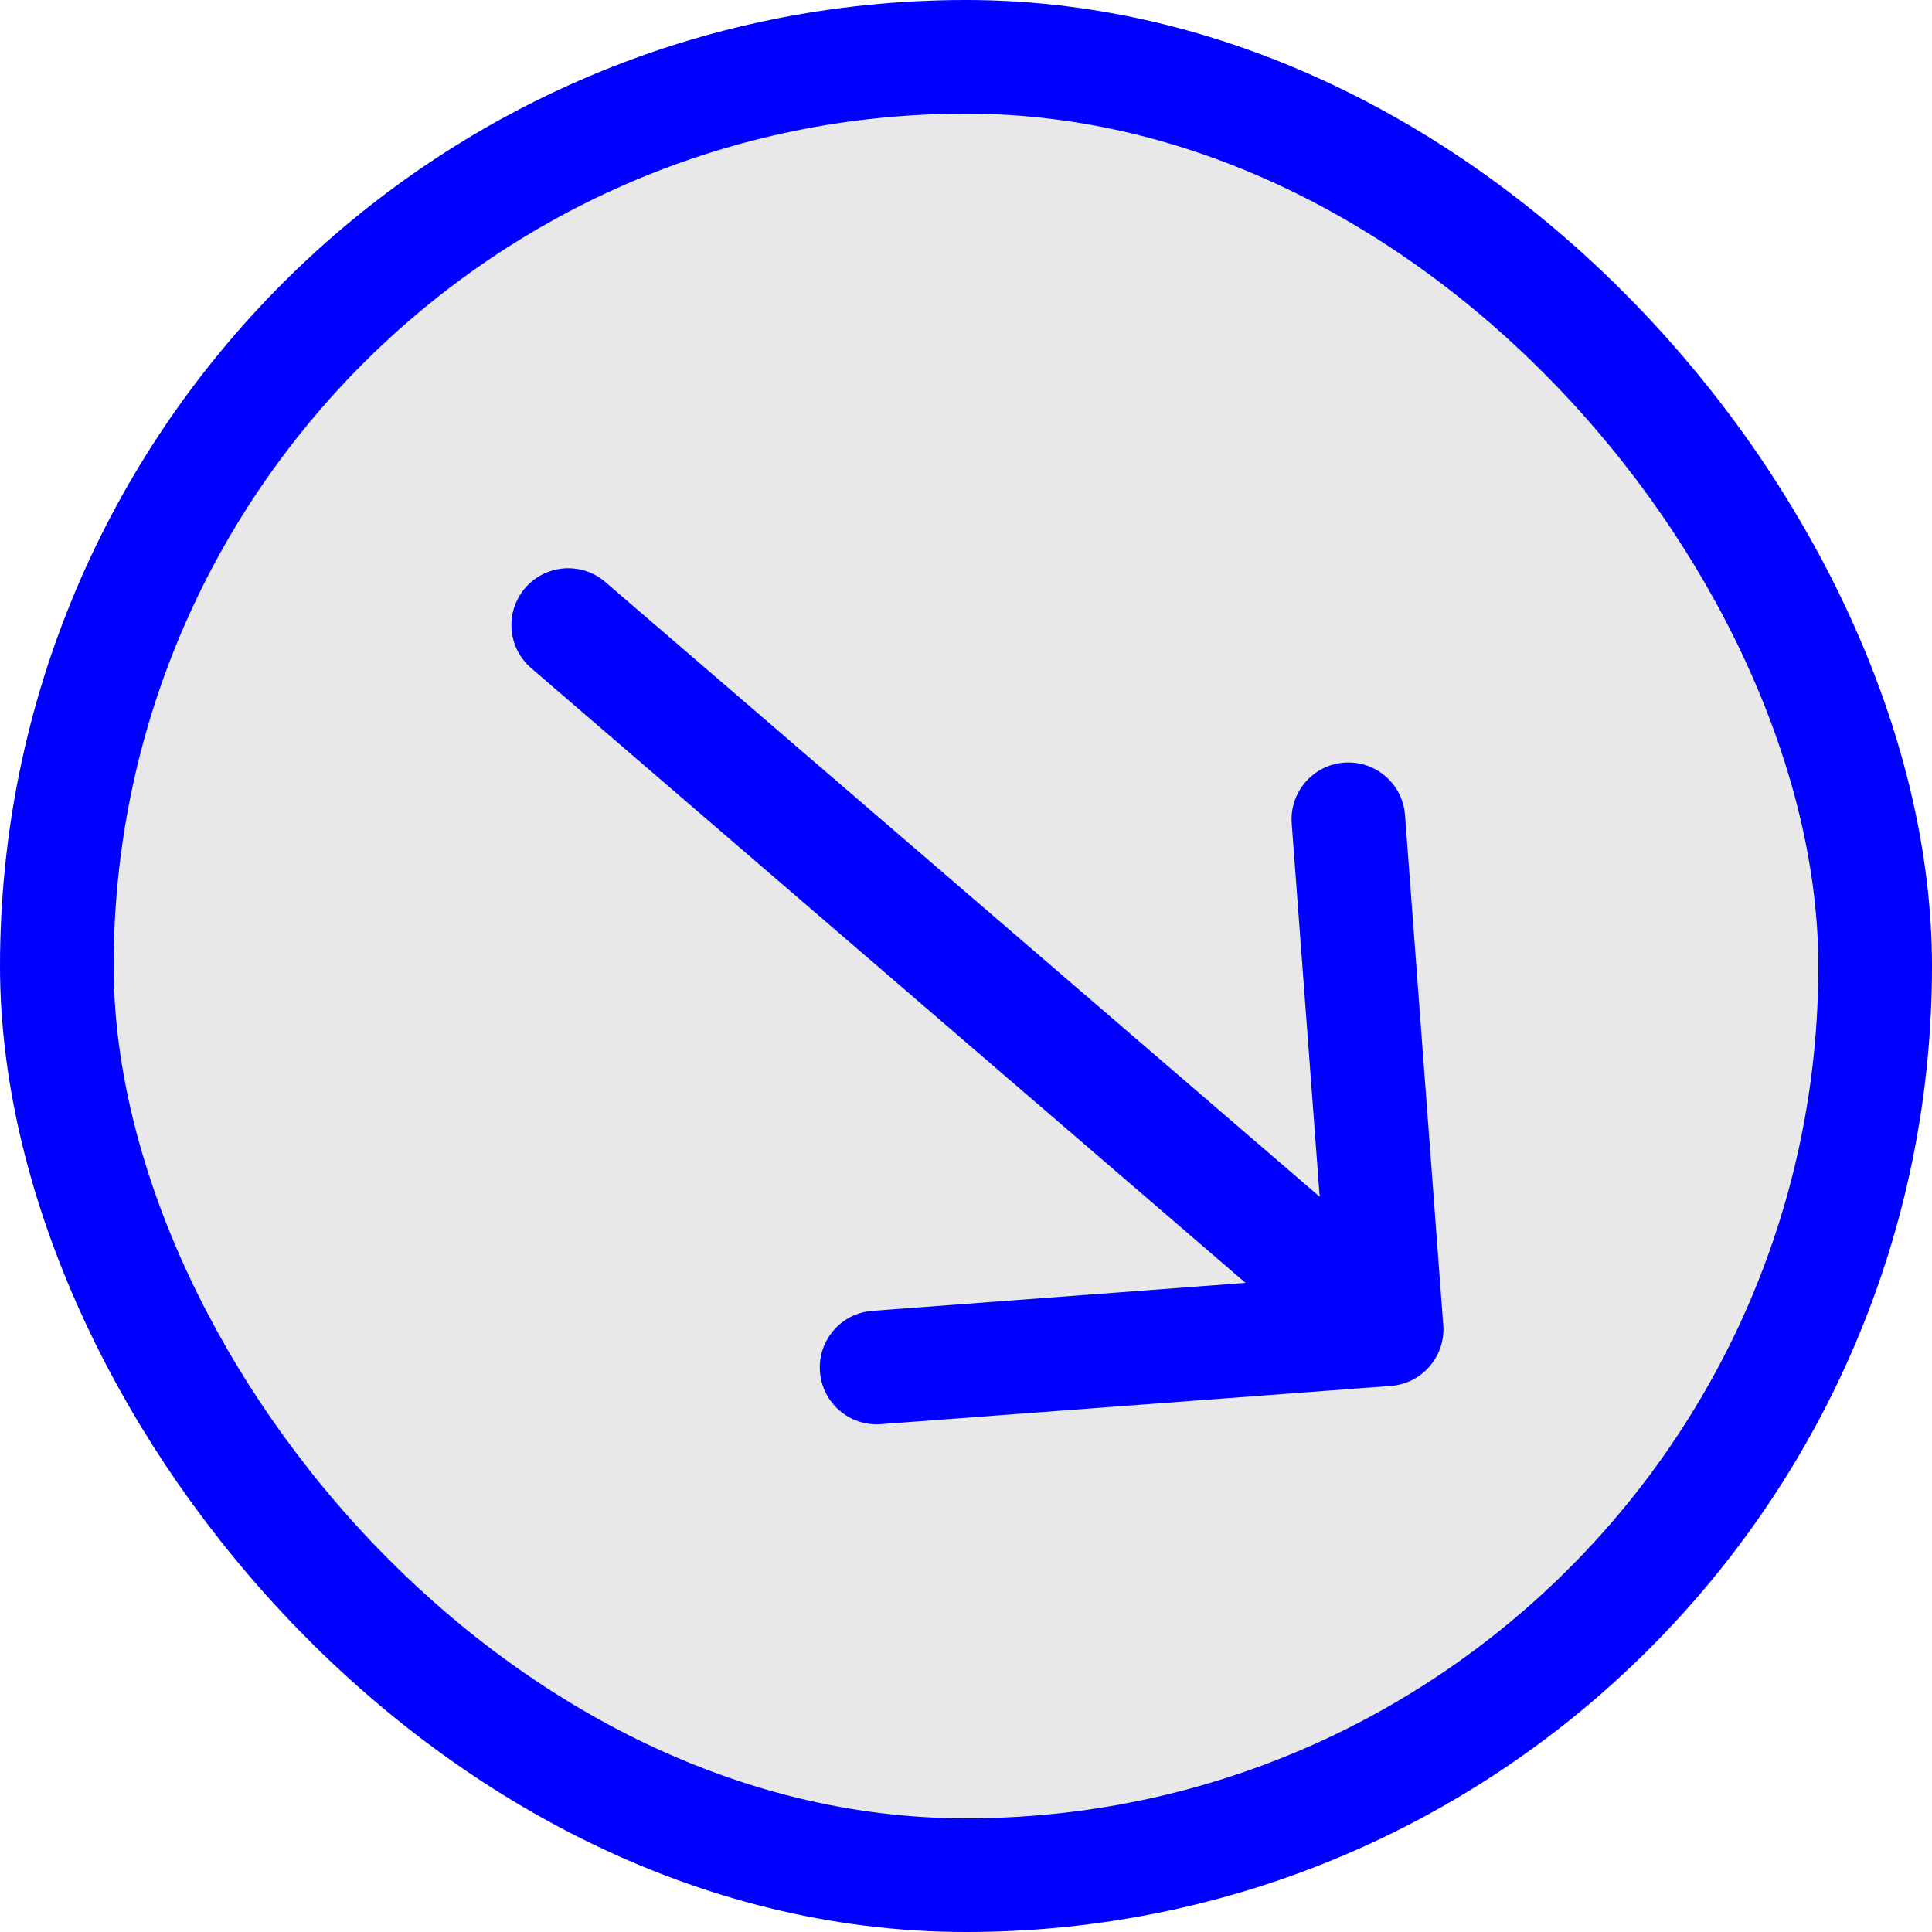
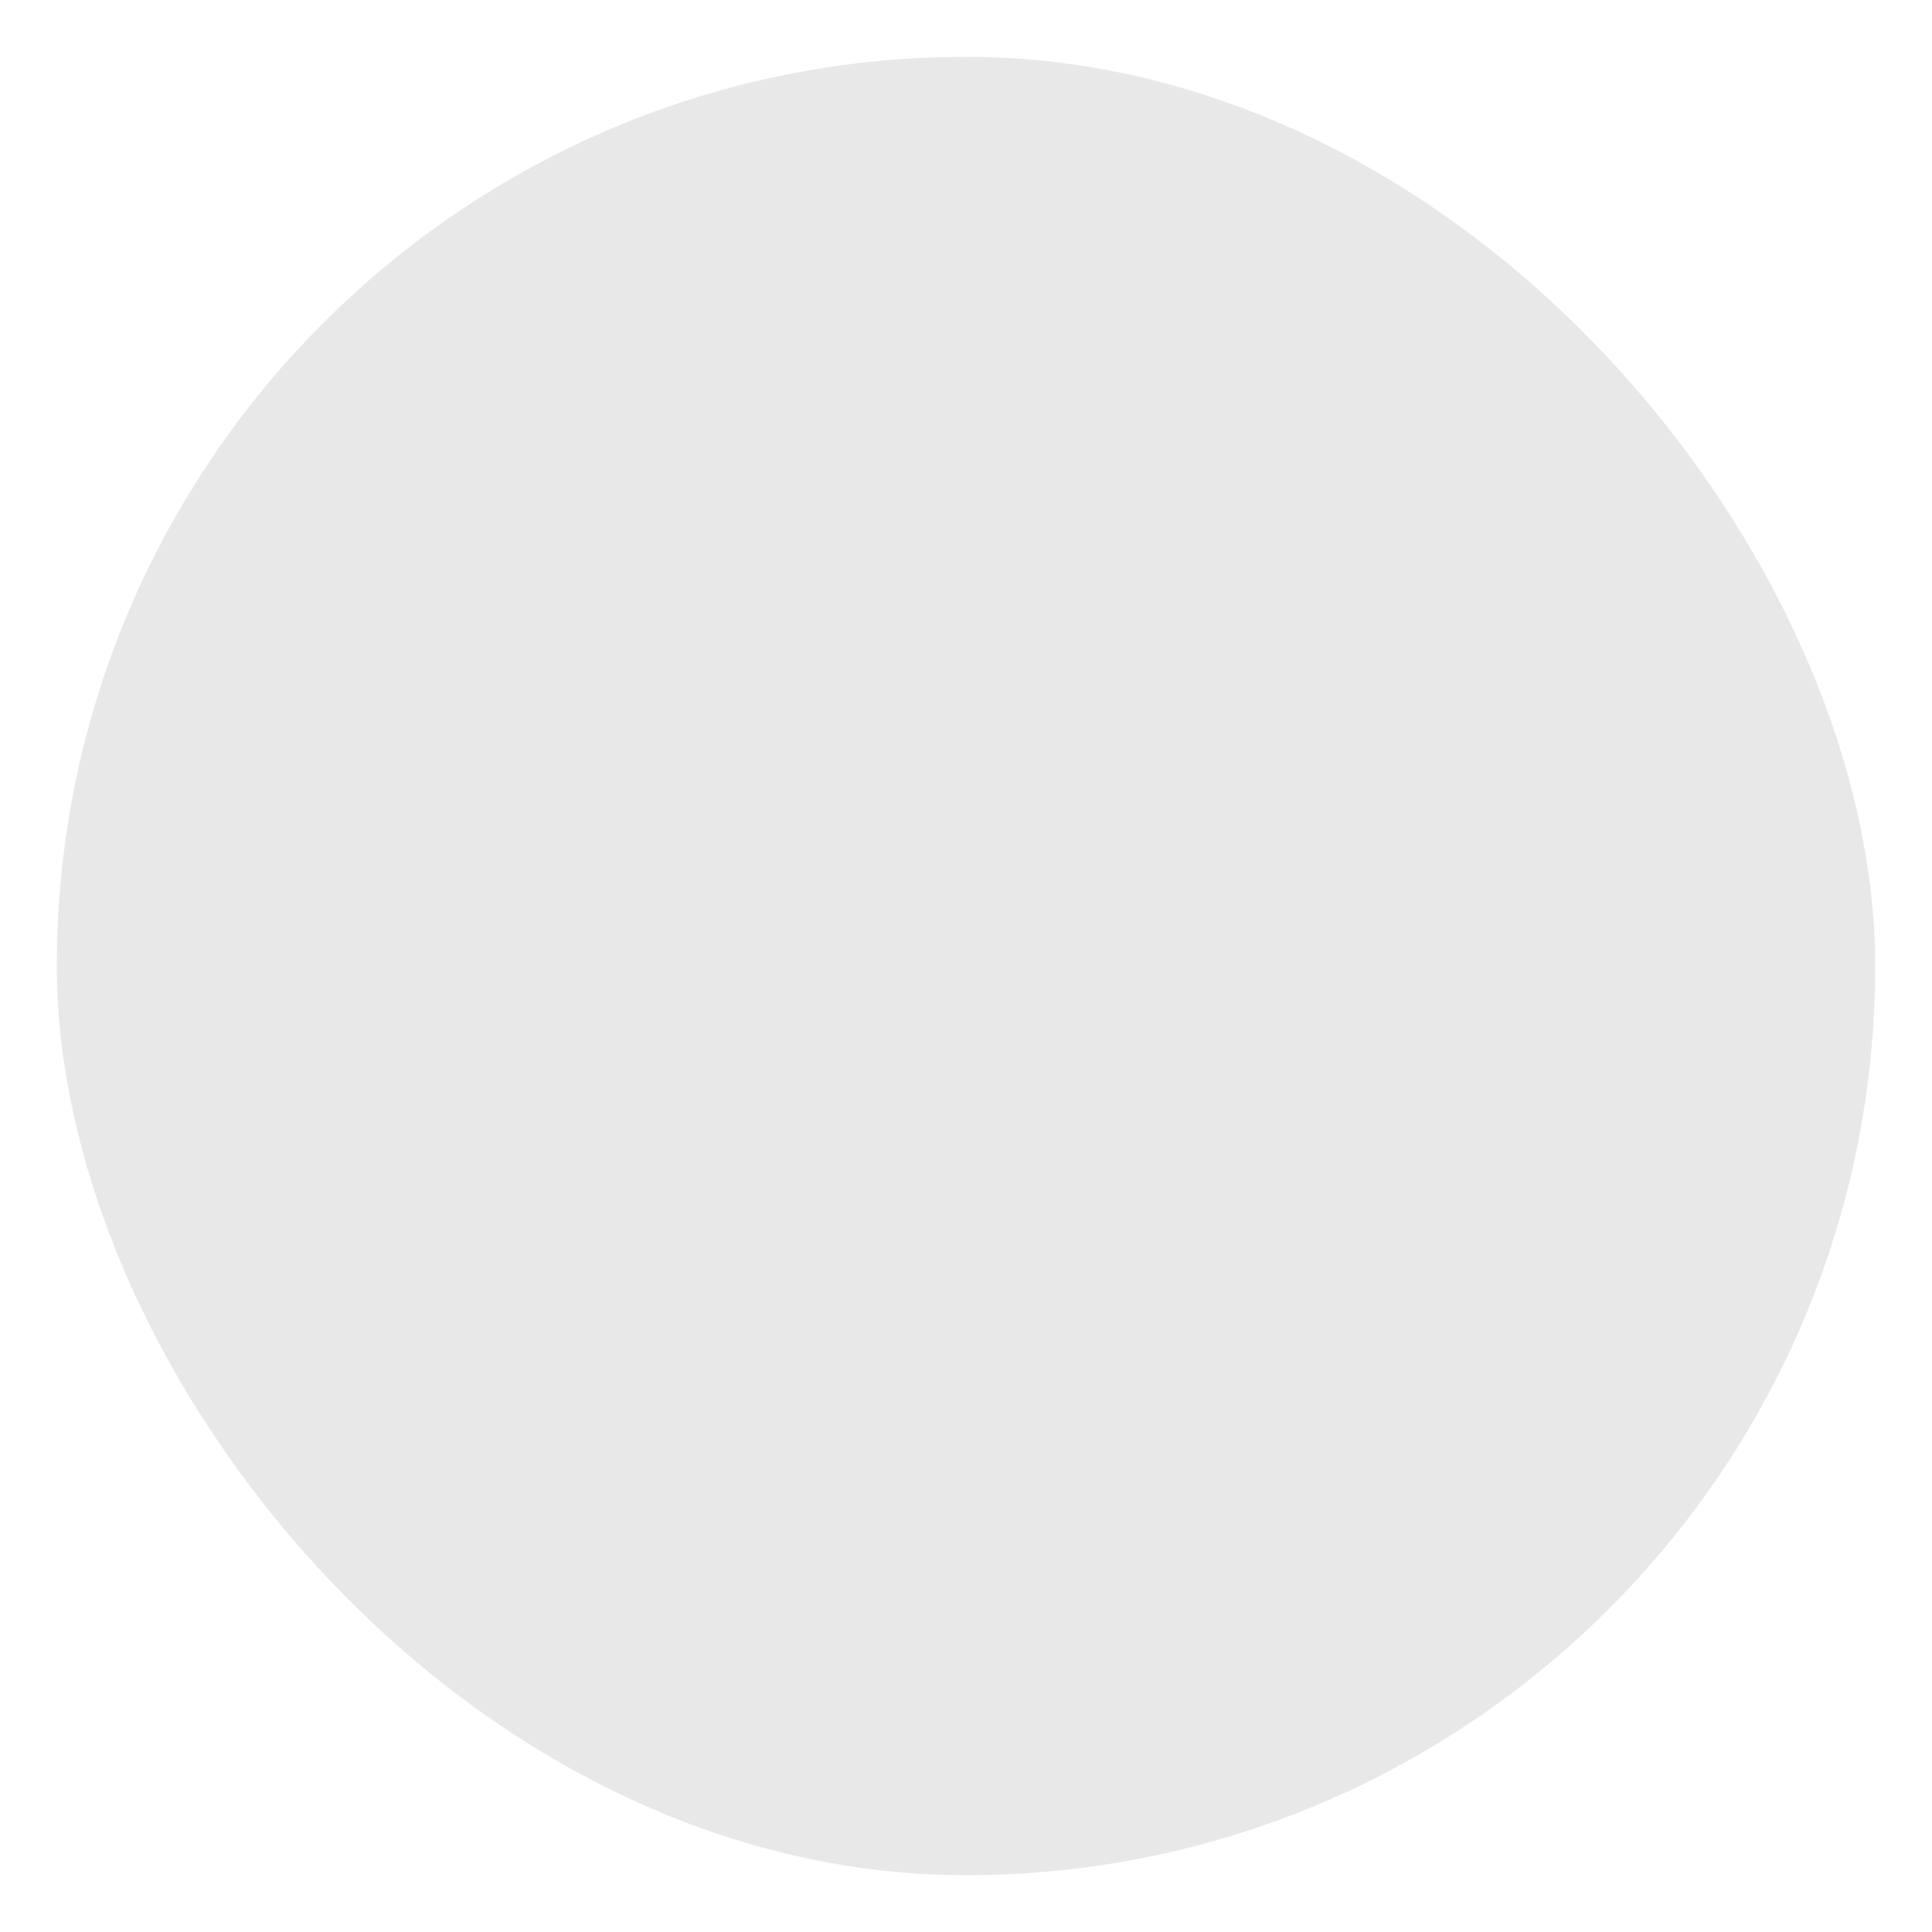
<svg xmlns="http://www.w3.org/2000/svg" width="34" height="34" viewBox="0 0 34 34" fill="none">
  <rect x="1" y="1" width="32" height="32" rx="16" fill="#E8E8E8" />
-   <rect x="1" y="1" width="32" height="32" rx="16" stroke="#0000FE" stroke-width="2" />
-   <path d="M10.652 10.242C10.234 9.882 9.602 9.929 9.242 10.348C8.882 10.766 8.929 11.398 9.348 11.758L10.652 10.242ZM24.476 24.39C25.027 24.349 25.44 23.869 25.399 23.319L24.726 14.344C24.685 13.793 24.205 13.38 23.654 13.421C23.104 13.463 22.691 13.942 22.732 14.493L23.33 22.471L15.352 23.069C14.801 23.11 14.388 23.59 14.43 24.141C14.471 24.691 14.951 25.104 15.502 25.063L24.476 24.39ZM9.348 11.758L23.749 24.151L25.054 22.635L10.652 10.242L9.348 11.758Z" fill="#0000FE" />
</svg>